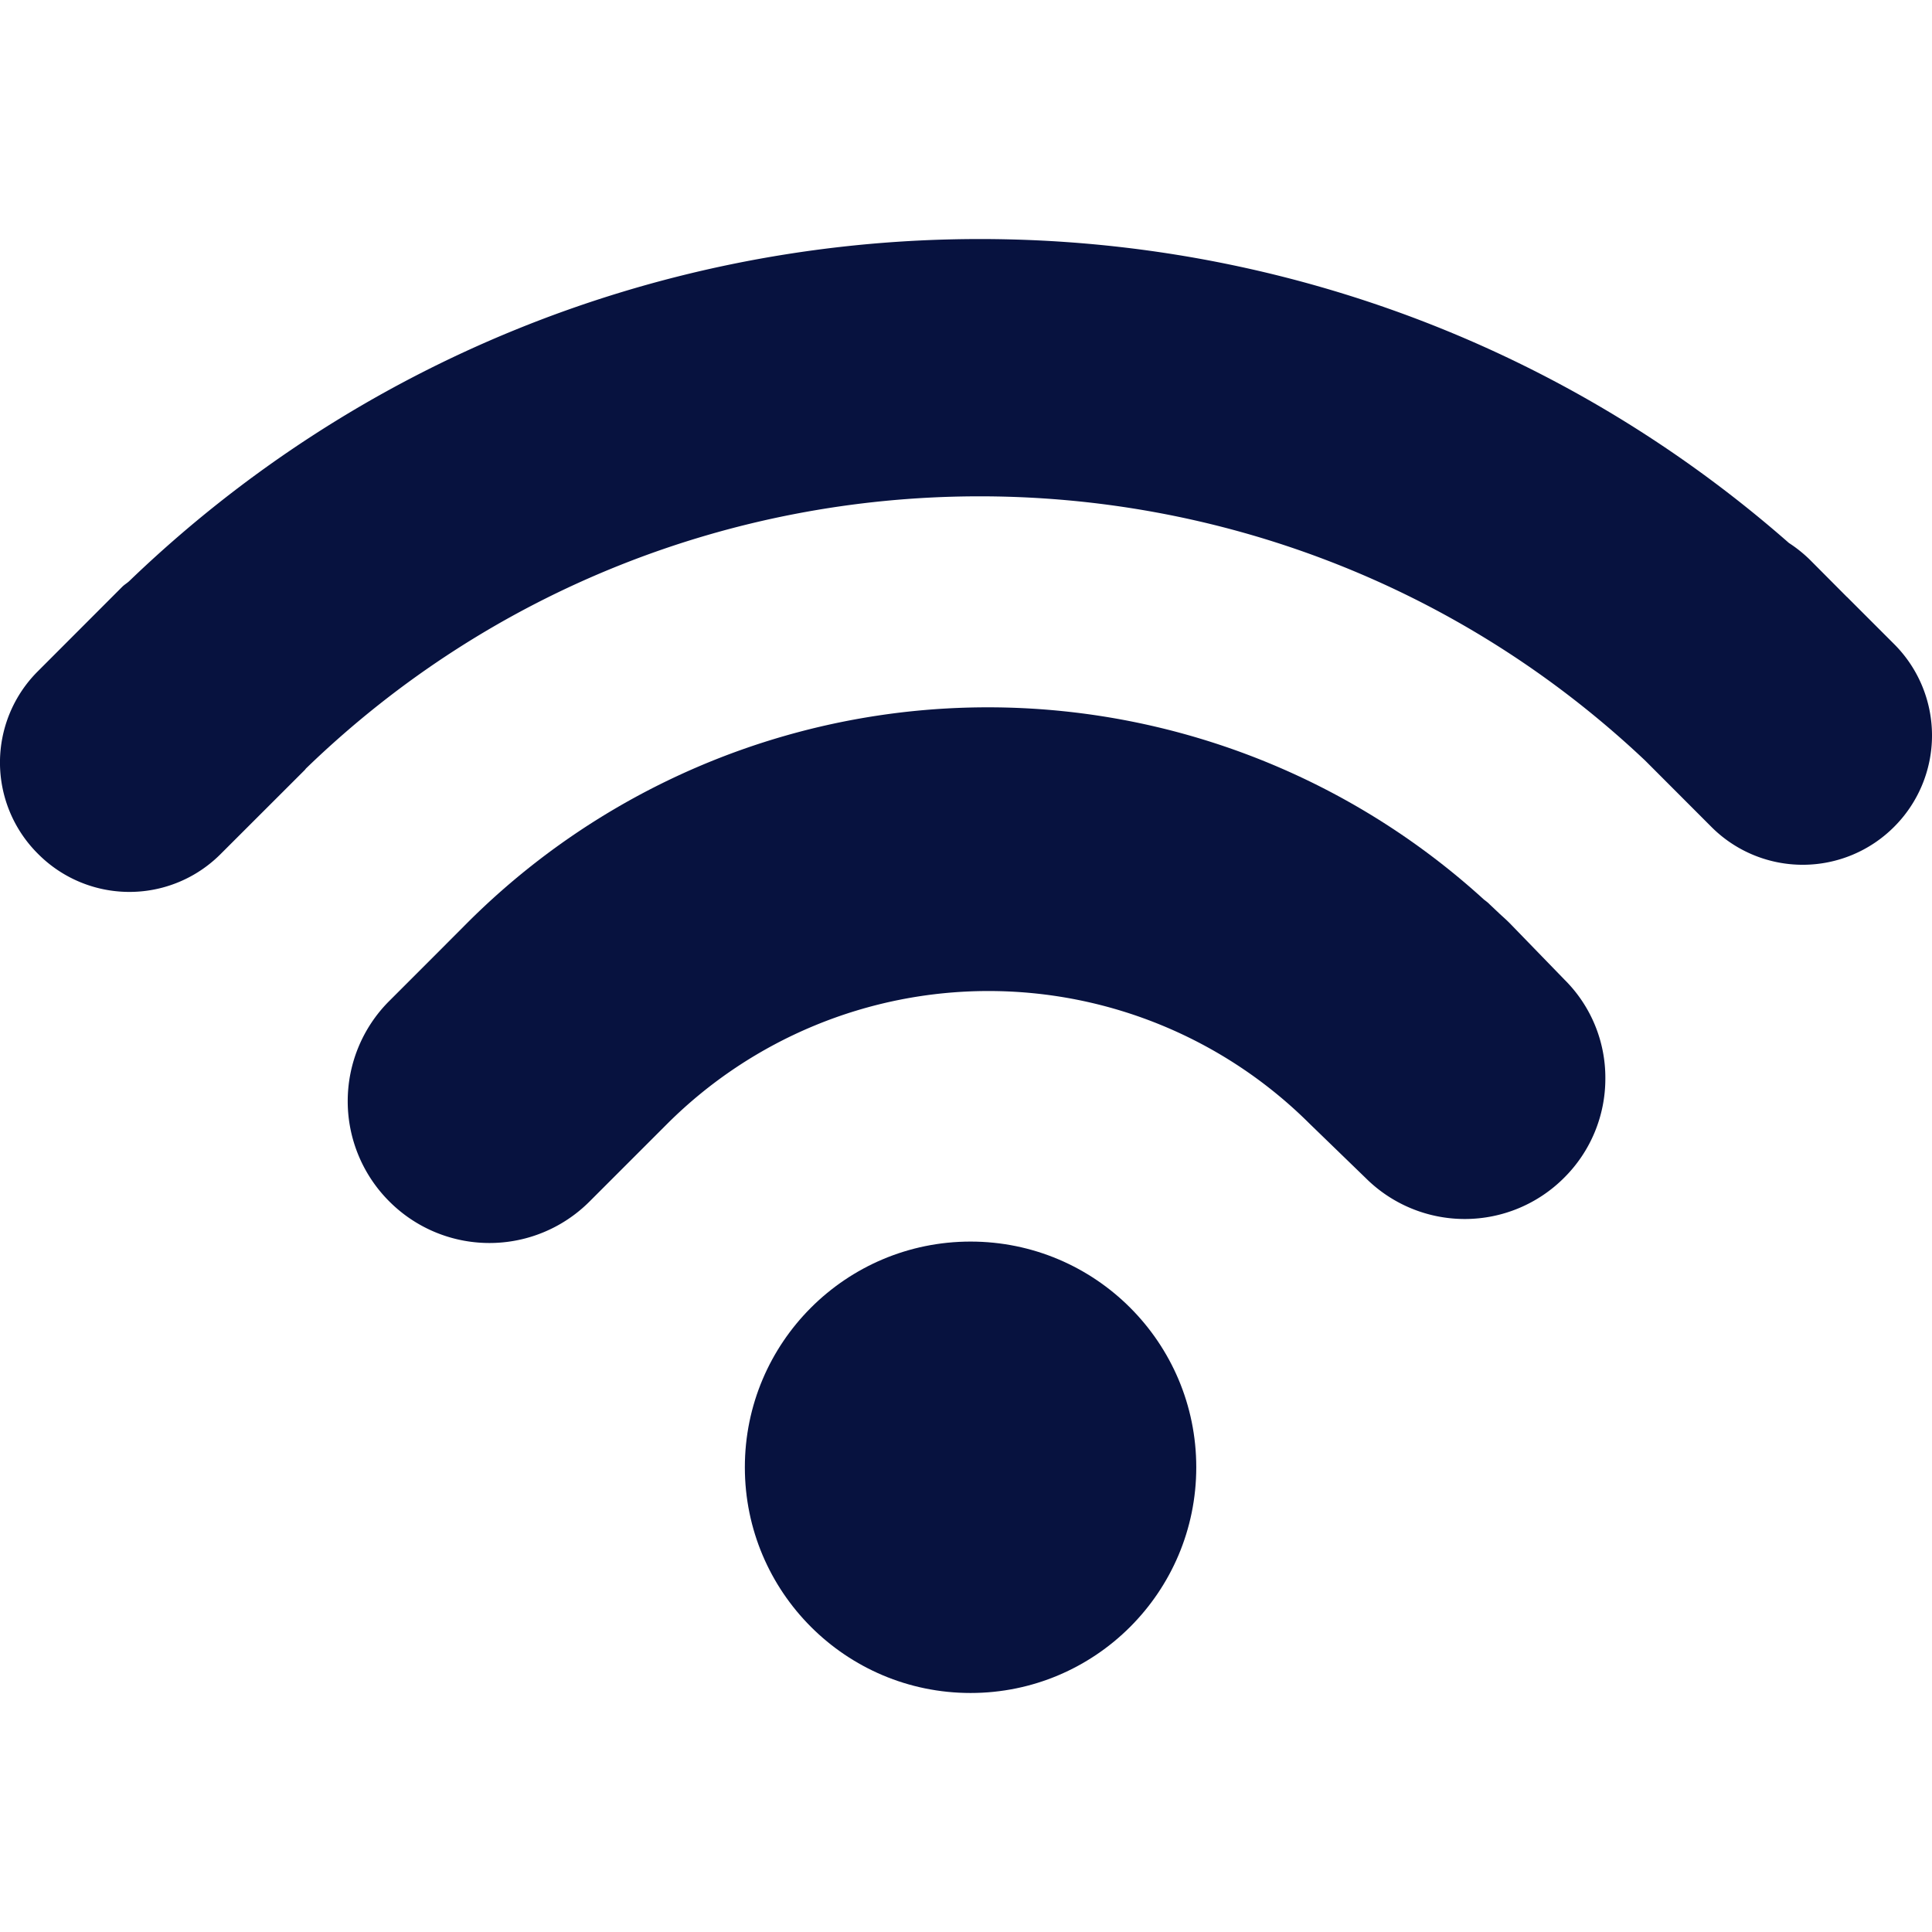
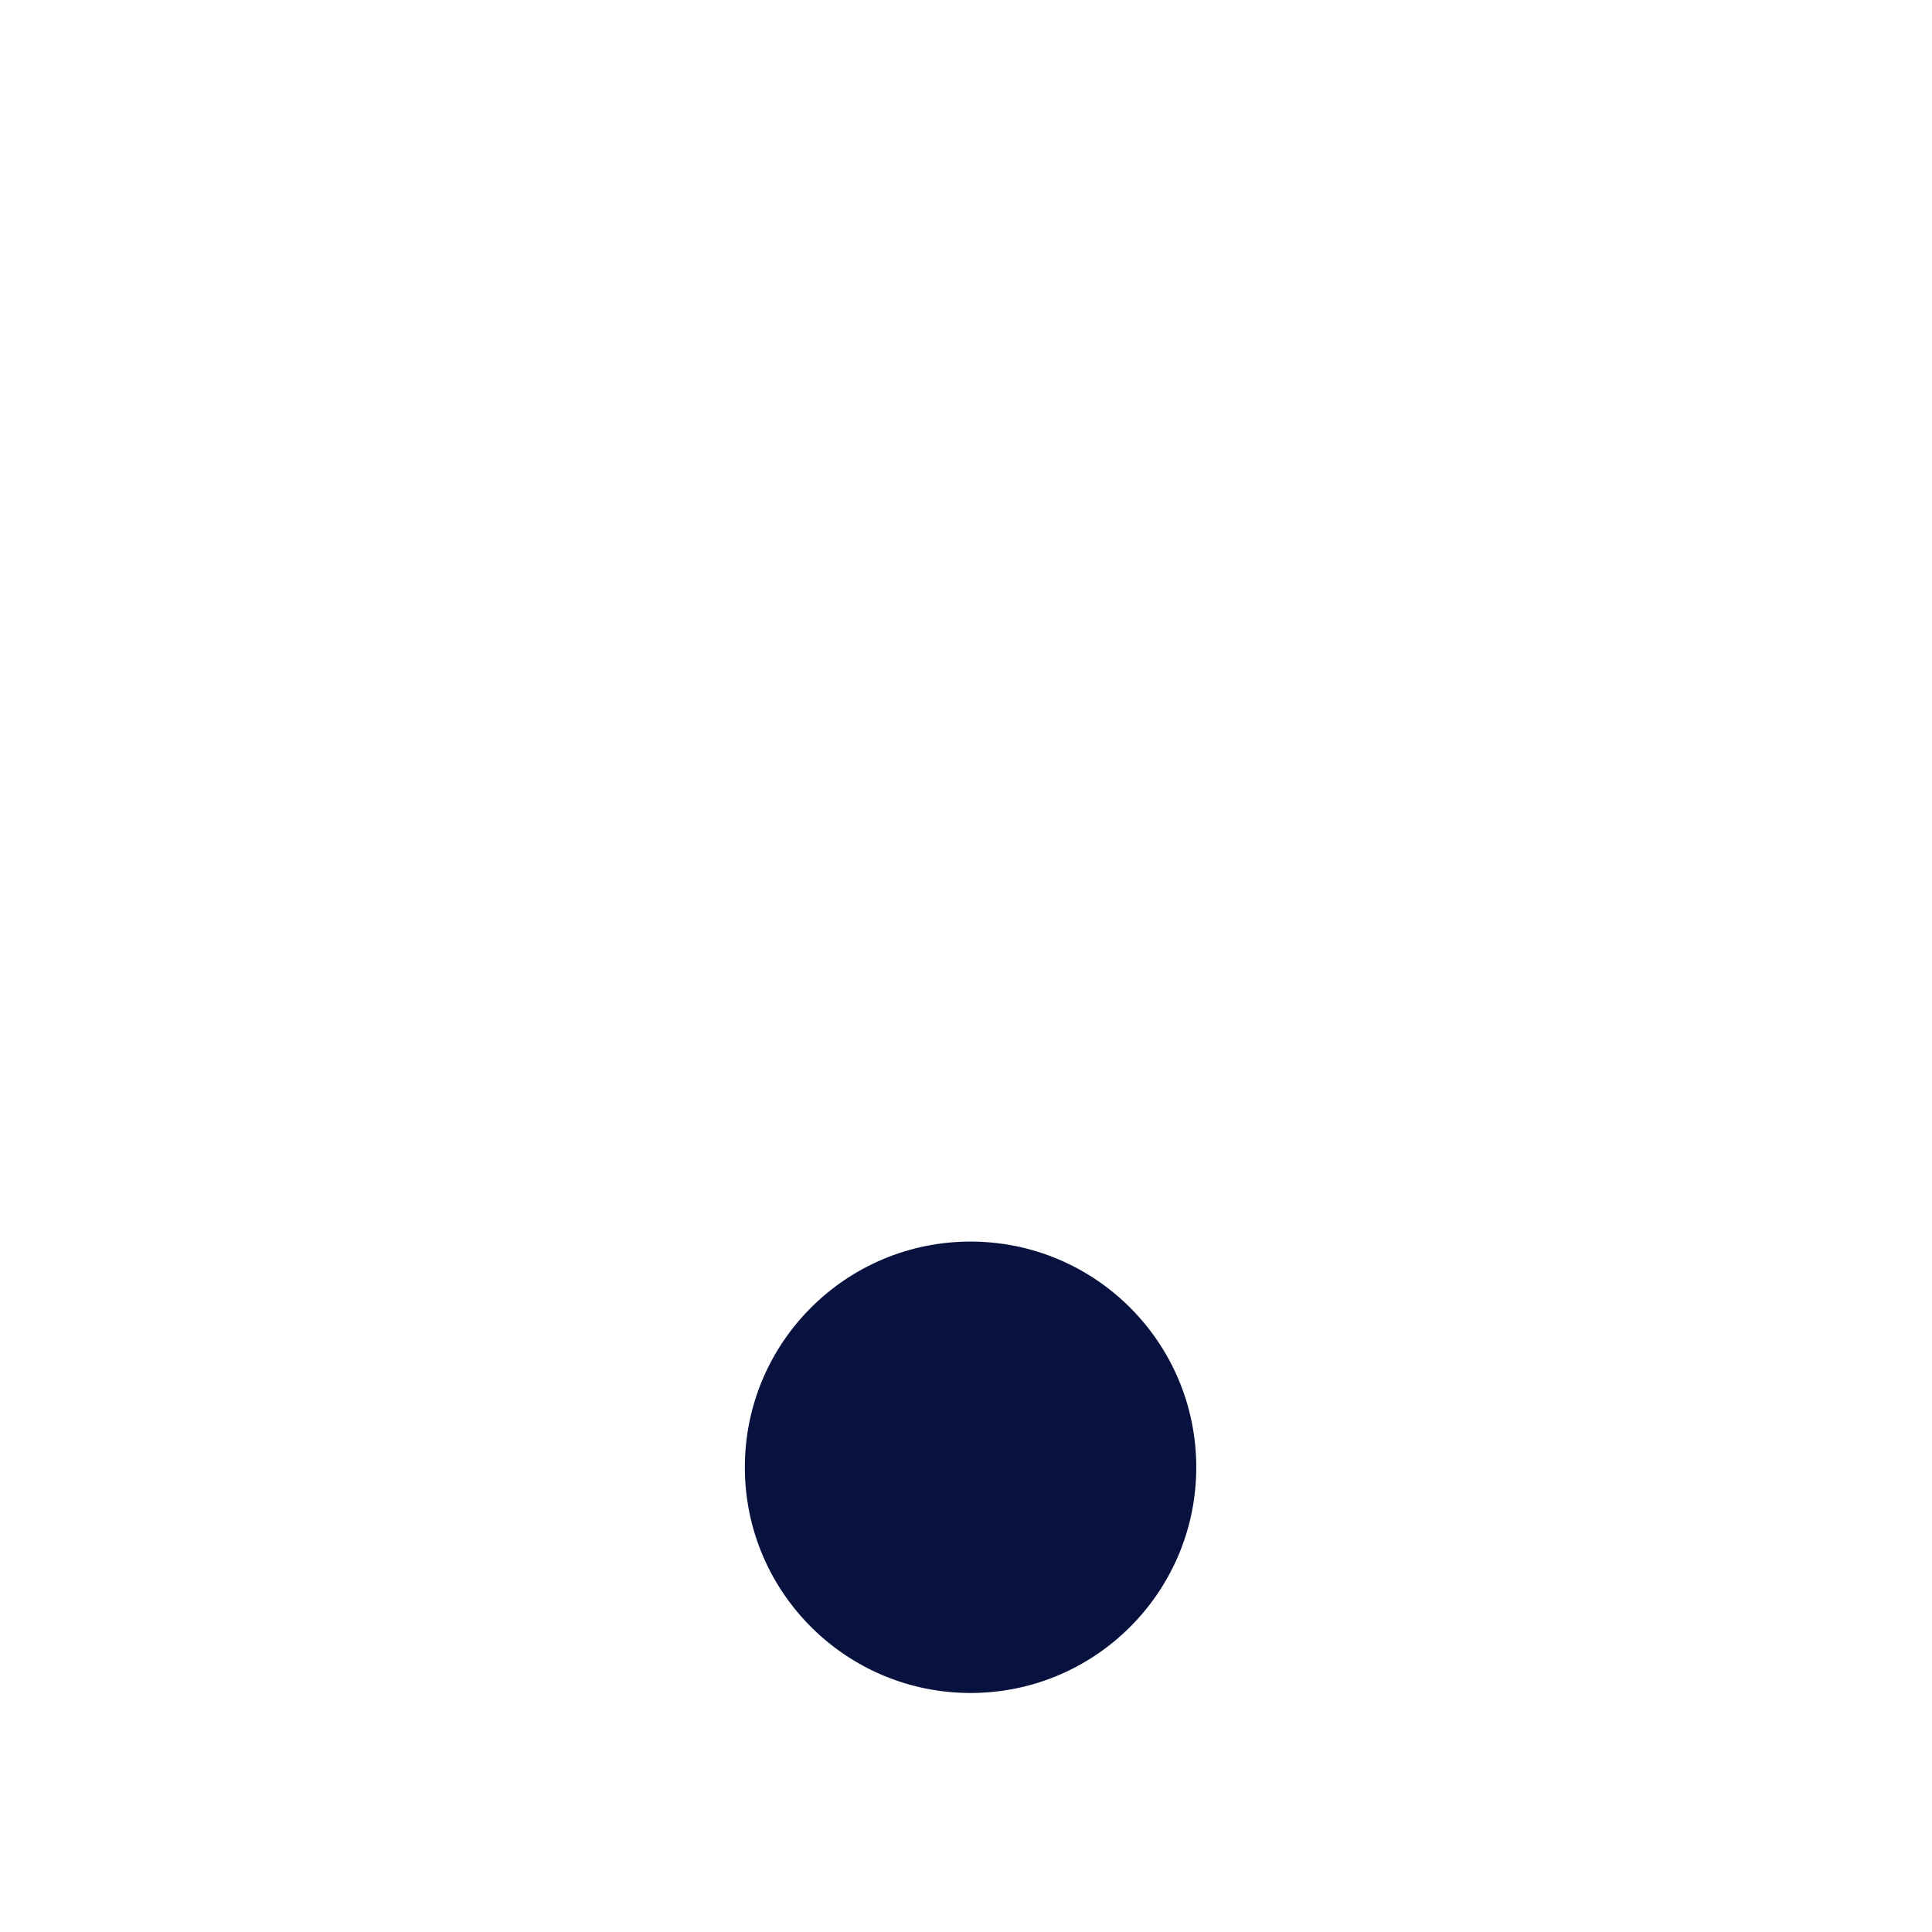
<svg xmlns="http://www.w3.org/2000/svg" version="1.1" width="512" height="512" x="0" y="0" viewBox="0 0 20.766 20.766" style="enable-background:new 0 0 512 512" xml:space="preserve" class="">
  <g>
    <circle cx="10.432" cy="15.771" r="2.426" style="" fill="#07123f" data-original="#030104" opacity="1" class="" />
-     <path d="M16.23 9.926c-.036-.037-.074-.07-.111-.104l-.109-.103c-.018-.019-.038-.033-.061-.051a7.914 7.914 0 0 0-10.932.257l-.351.352-.486.486a1.522 1.522 0 0 0 .004 2.15 1.52 1.52 0 0 0 2.15.004l.838-.838a4.89 4.89 0 0 1 6.904-.001l.605.586a1.508 1.508 0 0 0 2.131-.005 1.5 1.5 0 0 0 .443-1.066 1.483 1.483 0 0 0-.439-1.063l-.586-.604z" style="" fill="#07123f" data-original="#030104" opacity="1" class="" />
-     <path d="m20.363 6.927-.504-.504c-.002-.002-.003-.005-.007-.006l-.398-.4a1.435 1.435 0 0 0-.226-.181c-5.113-4.489-12.89-4.351-17.84.411-.024.022-.051.037-.075.061l-.91.911a1.384 1.384 0 0 0 .006 1.959 1.384 1.384 0 0 0 1.959.005l.91-.909c.006-.008.011-.015.017-.02 4.003-3.867 10.353-3.891 14.388-.079l.716.717a1.387 1.387 0 0 0 1.96-.005 1.388 1.388 0 0 0 .004-1.96z" style="" fill="#07123f" data-original="#030104" opacity="1" class="" />
  </g>
</svg>